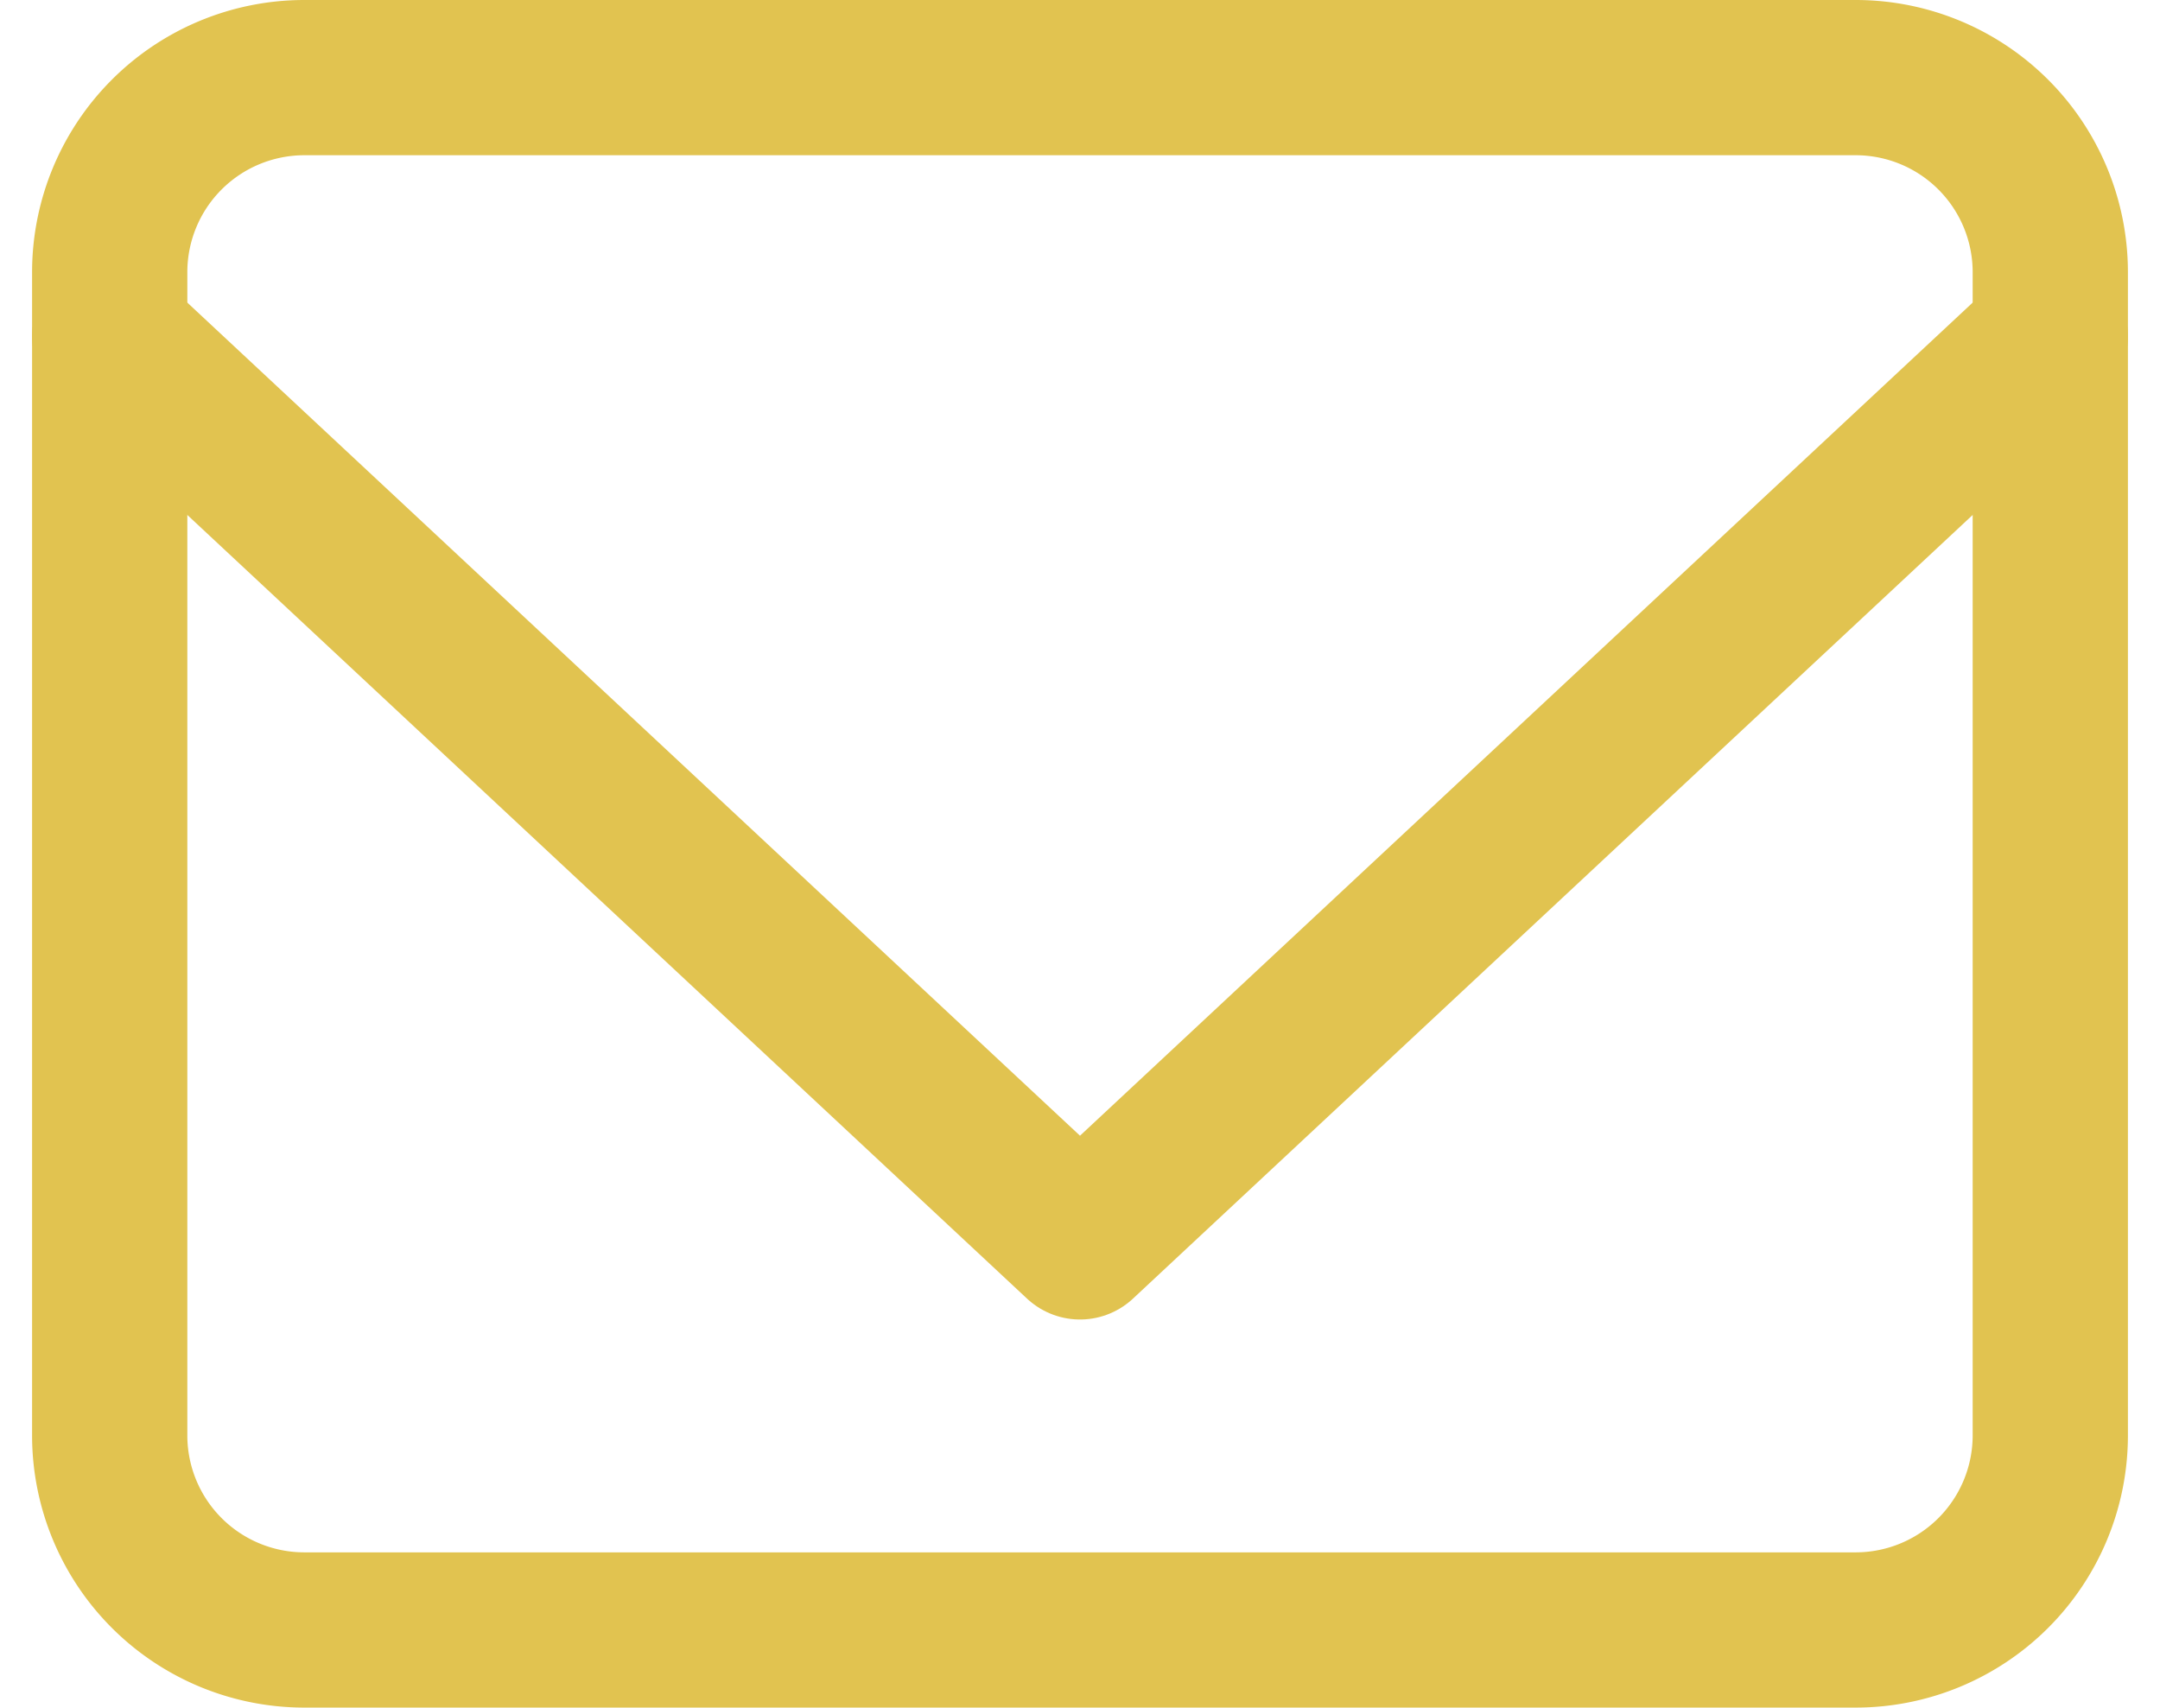
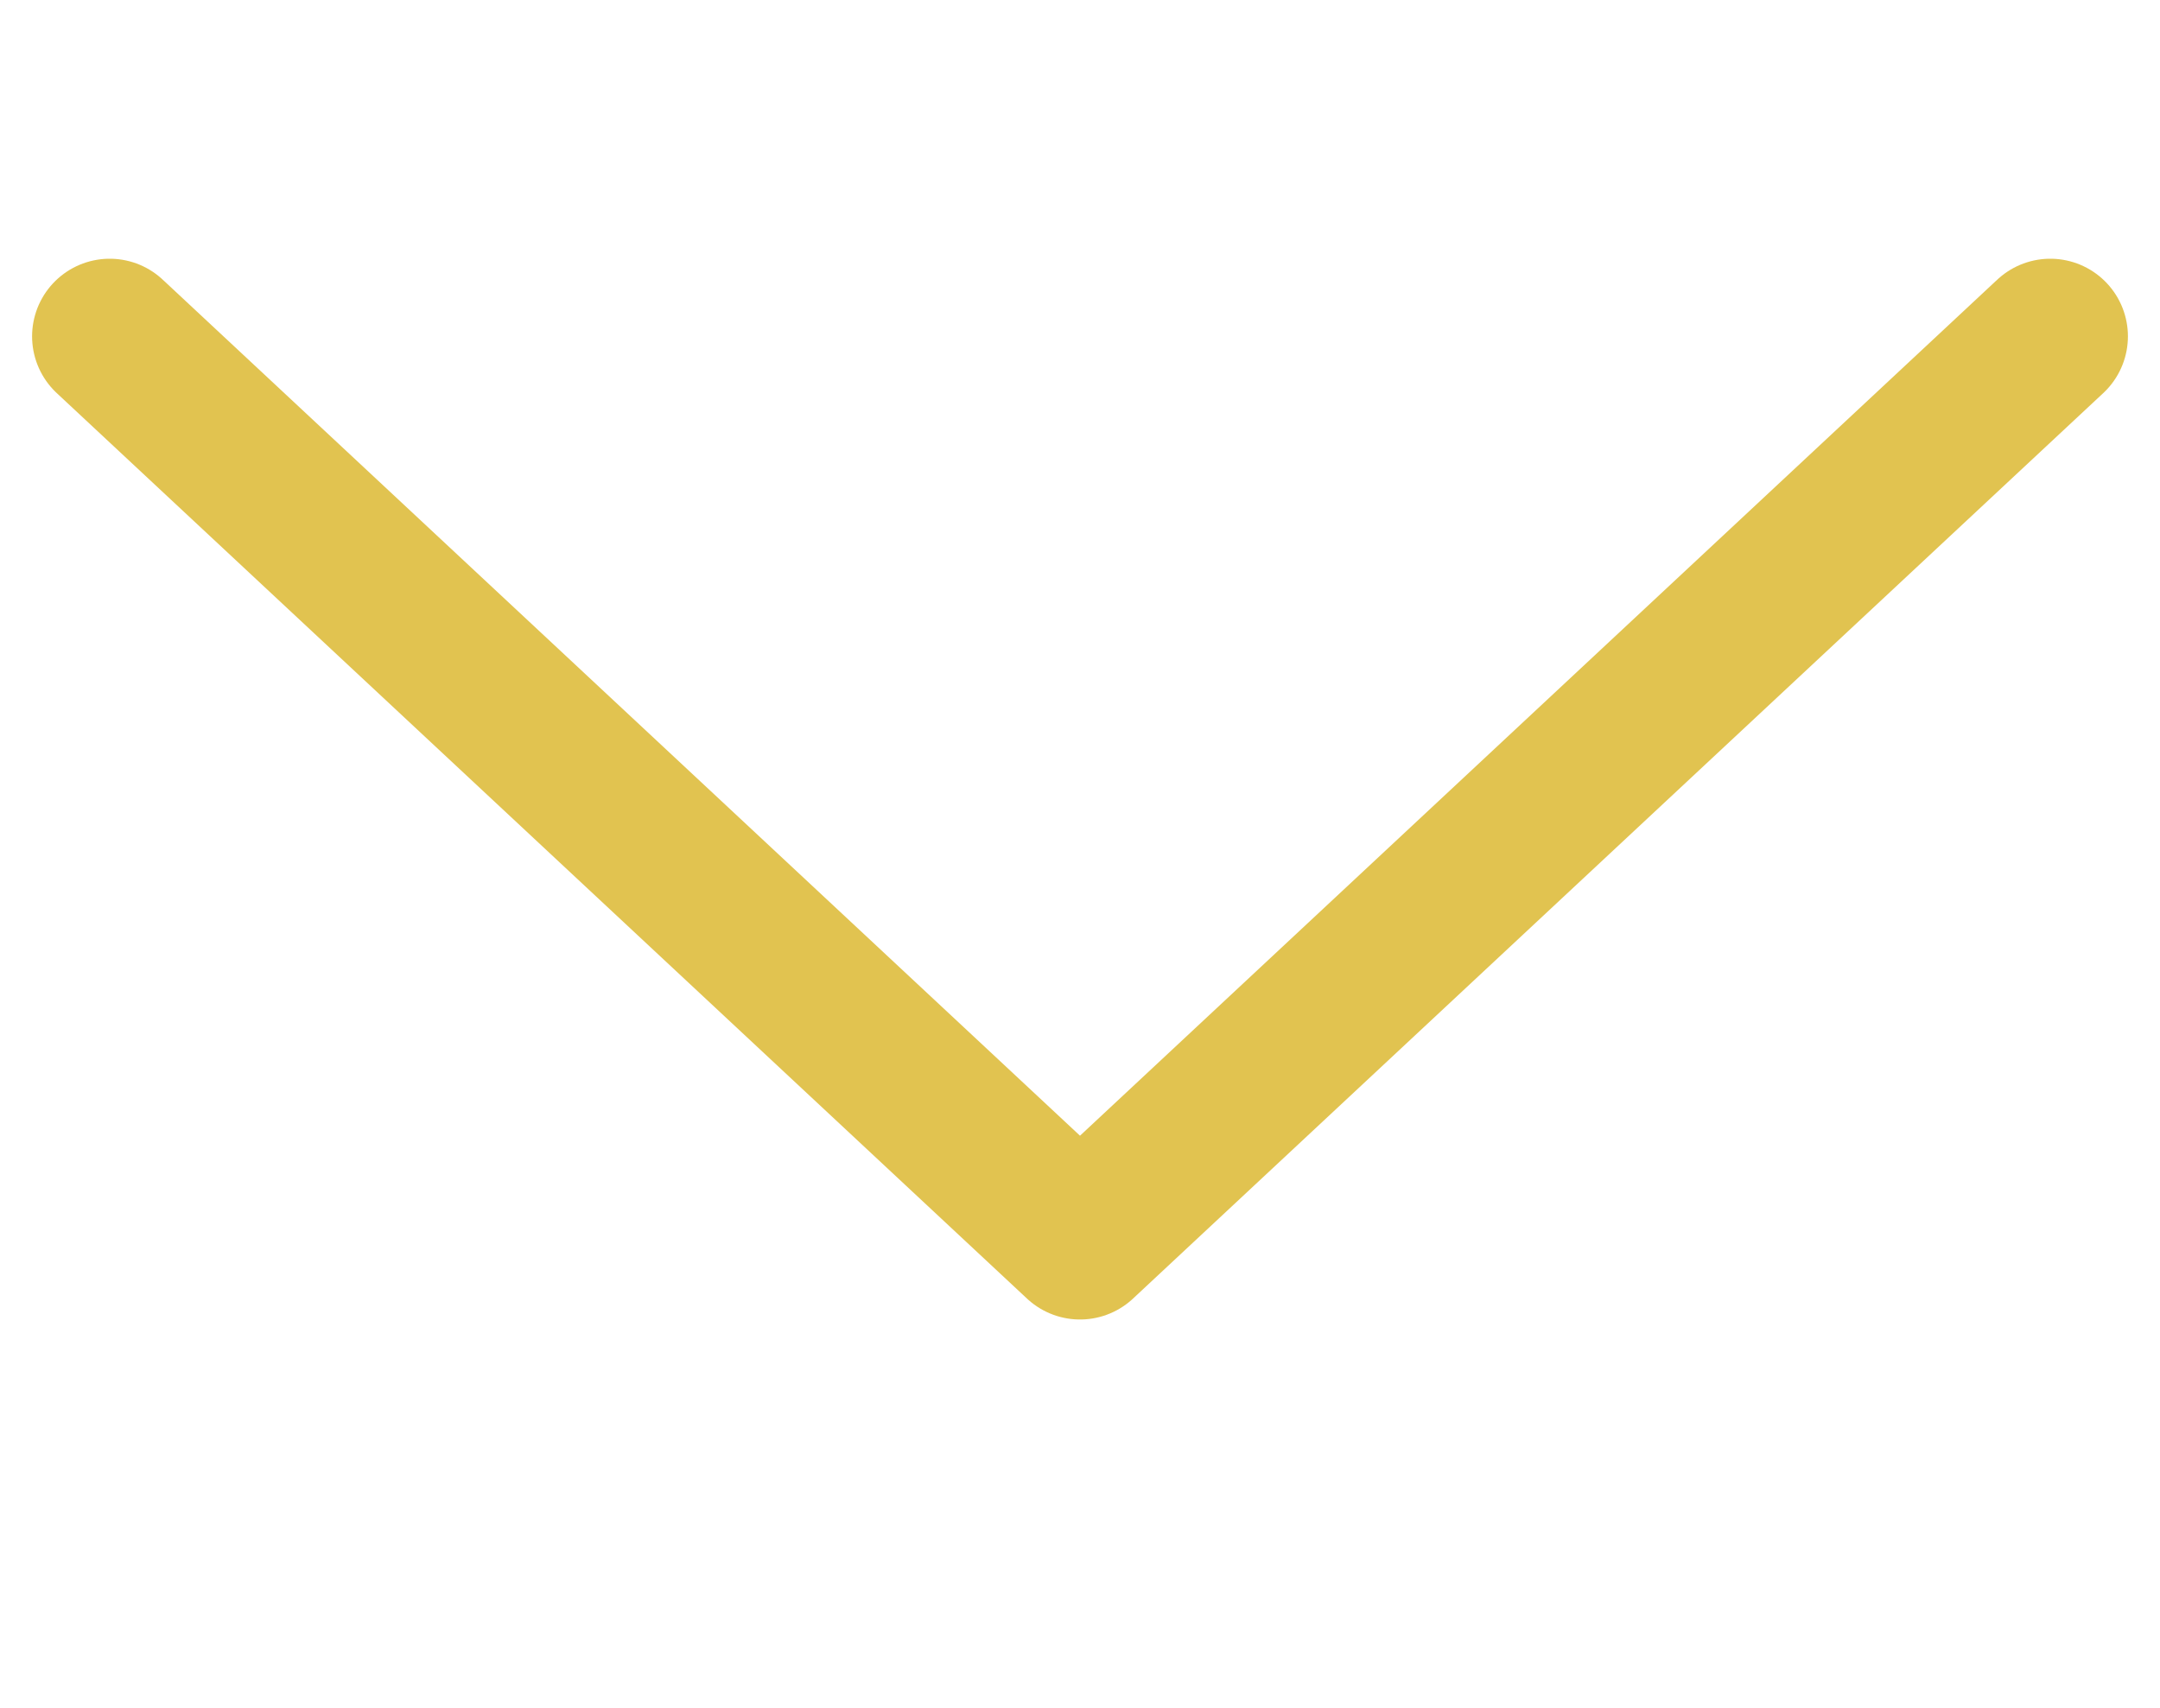
<svg xmlns="http://www.w3.org/2000/svg" width="41.74" height="33" viewBox="0 0 41.74 33">
  <g id="Icon_feather-mail" data-name="Icon feather-mail" transform="translate(2.12 1.5)">
-     <path id="Trazado_4" data-name="Trazado 4" d="M6.75,6h30A3.761,3.761,0,0,1,40.5,9.75v22.5A3.761,3.761,0,0,1,36.75,36h-30A3.761,3.761,0,0,1,3,32.25V9.75A3.761,3.761,0,0,1,6.75,6Z" transform="translate(-3 -6)" fill="none" stroke="#e1c350" stroke-linecap="round" stroke-linejoin="round" stroke-width="3" />
    <path id="Trazado_5" data-name="Trazado 5" d="M40.5,9,21.75,26.5,3,9" transform="translate(-3 -4)" fill="none" stroke="#e1c350" stroke-linecap="round" stroke-linejoin="round" stroke-width="3" />
  </g>
</svg>